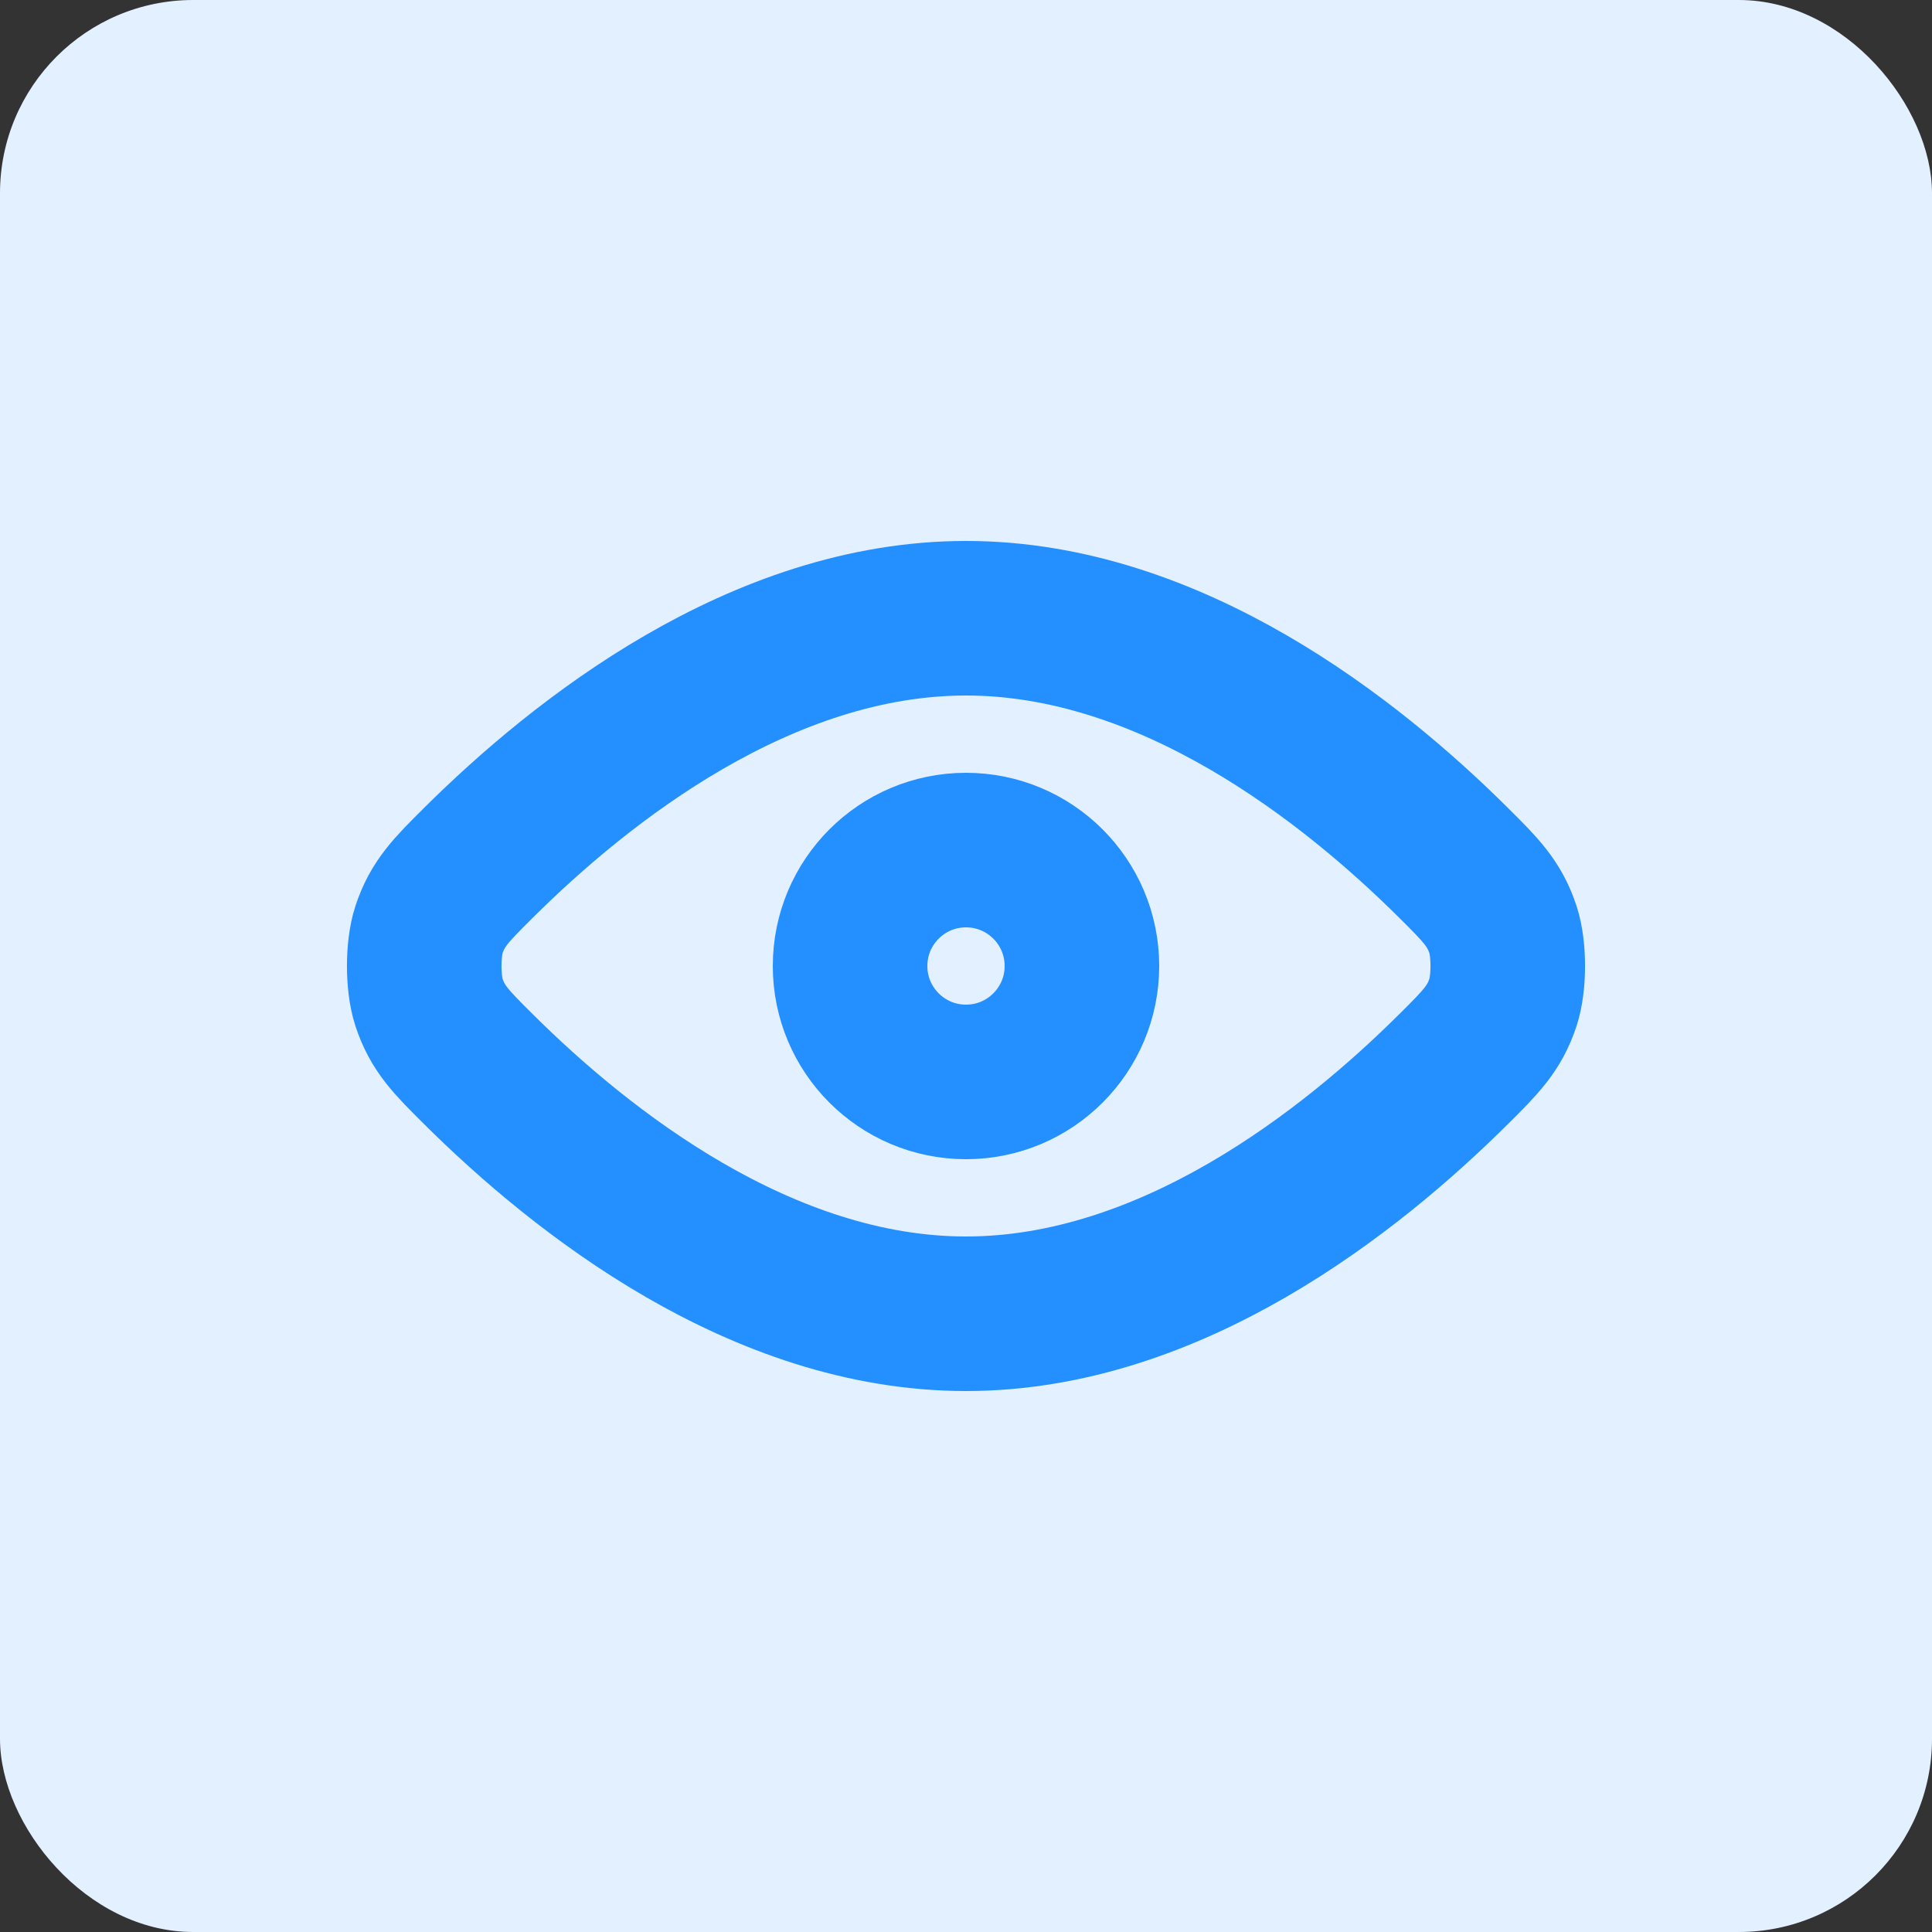
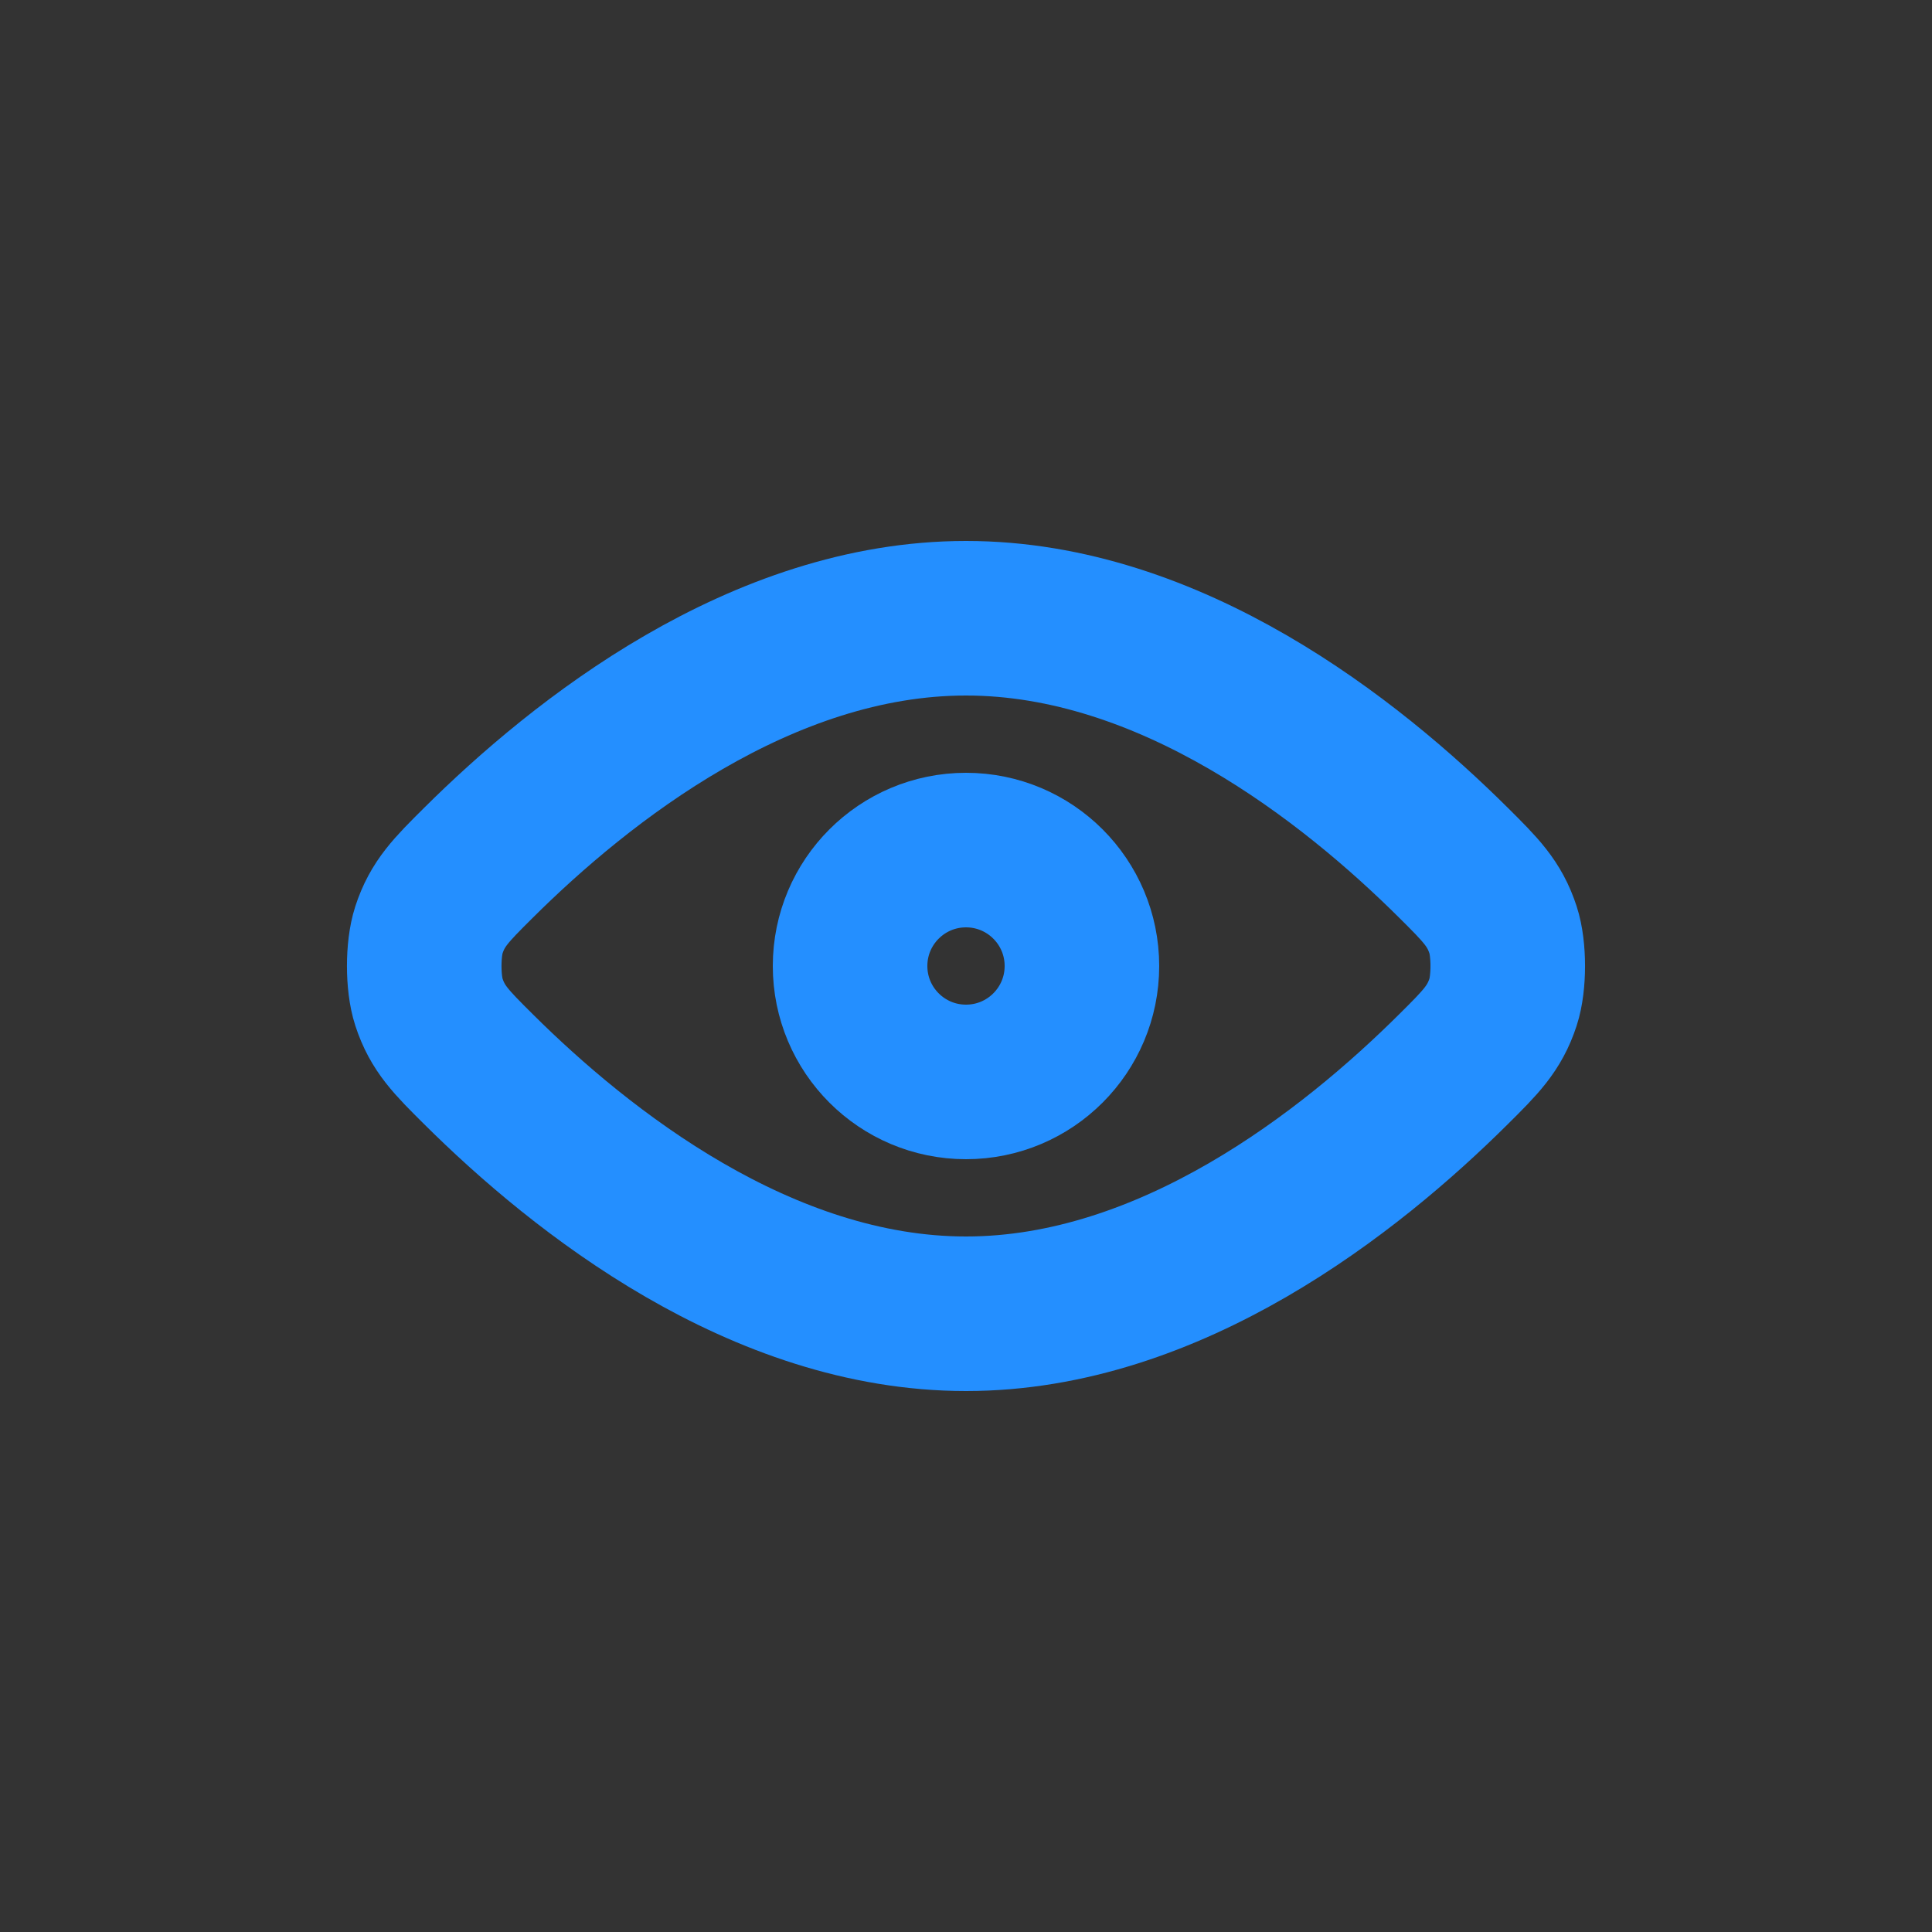
<svg xmlns="http://www.w3.org/2000/svg" width="100" height="100" viewBox="0 0 100 100" fill="none">
  <rect x="0" y="0" width="100" height="100" fill="#333333" stroke="none" />
-   <rect width="100" height="100" rx="10" fill="#E3F0FF" />
  <path d="M24.76 55.336C30.099 60.644 39.409 68 50.001 68C60.593 68 69.901 60.644 75.239 55.336C76.647 53.937 77.353 53.235 77.801 51.86C78.121 50.88 78.121 49.12 77.801 48.14C77.353 46.765 76.647 46.063 75.239 44.663C69.901 39.356 60.593 32 50.001 32C39.409 32 30.099 39.356 24.76 44.663C23.351 46.064 22.647 46.765 22.198 48.14C21.878 49.12 21.878 50.88 22.198 51.86C22.647 53.235 23.351 53.936 24.76 55.336Z" stroke="#248FFF" stroke-width="8" stroke-linecap="round" stroke-linejoin="round" />
  <path d="M44 50C44 53.314 46.686 56 50 56C53.314 56 56 53.314 56 50C56 46.686 53.314 44 50 44C46.686 44 44 46.686 44 50Z" stroke="#248FFF" stroke-width="8" stroke-linecap="round" stroke-linejoin="round" />
</svg>